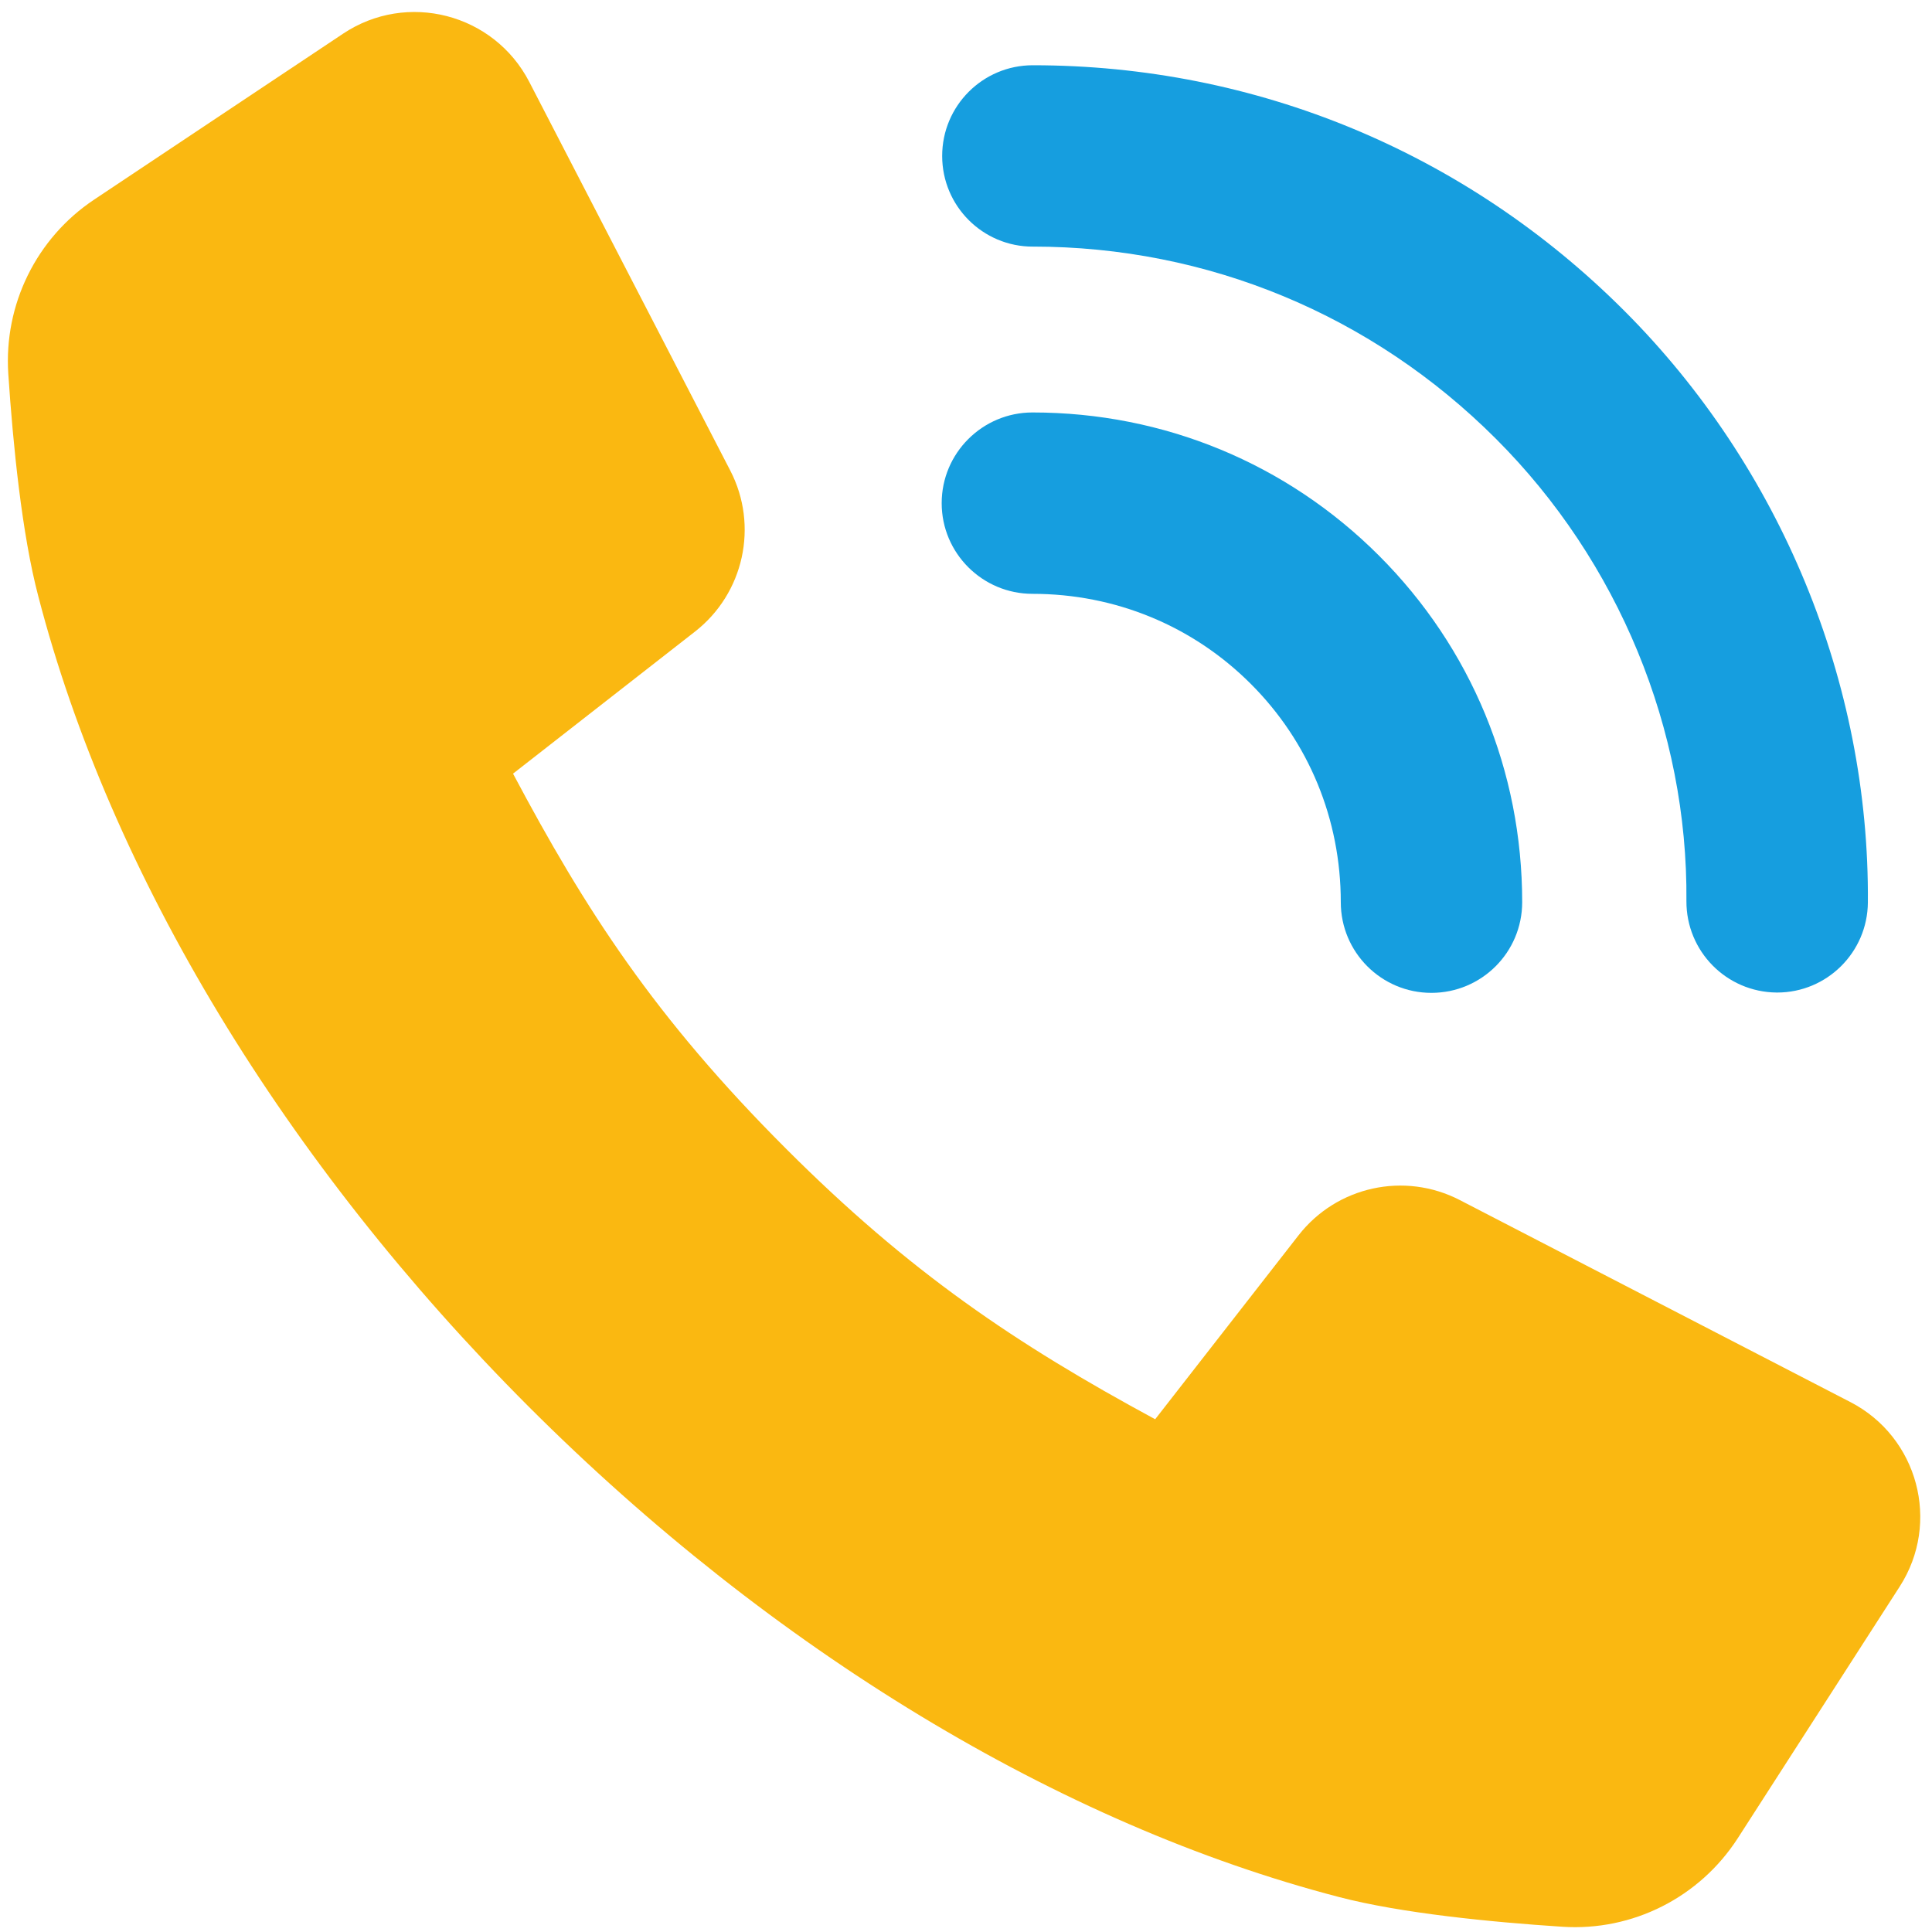
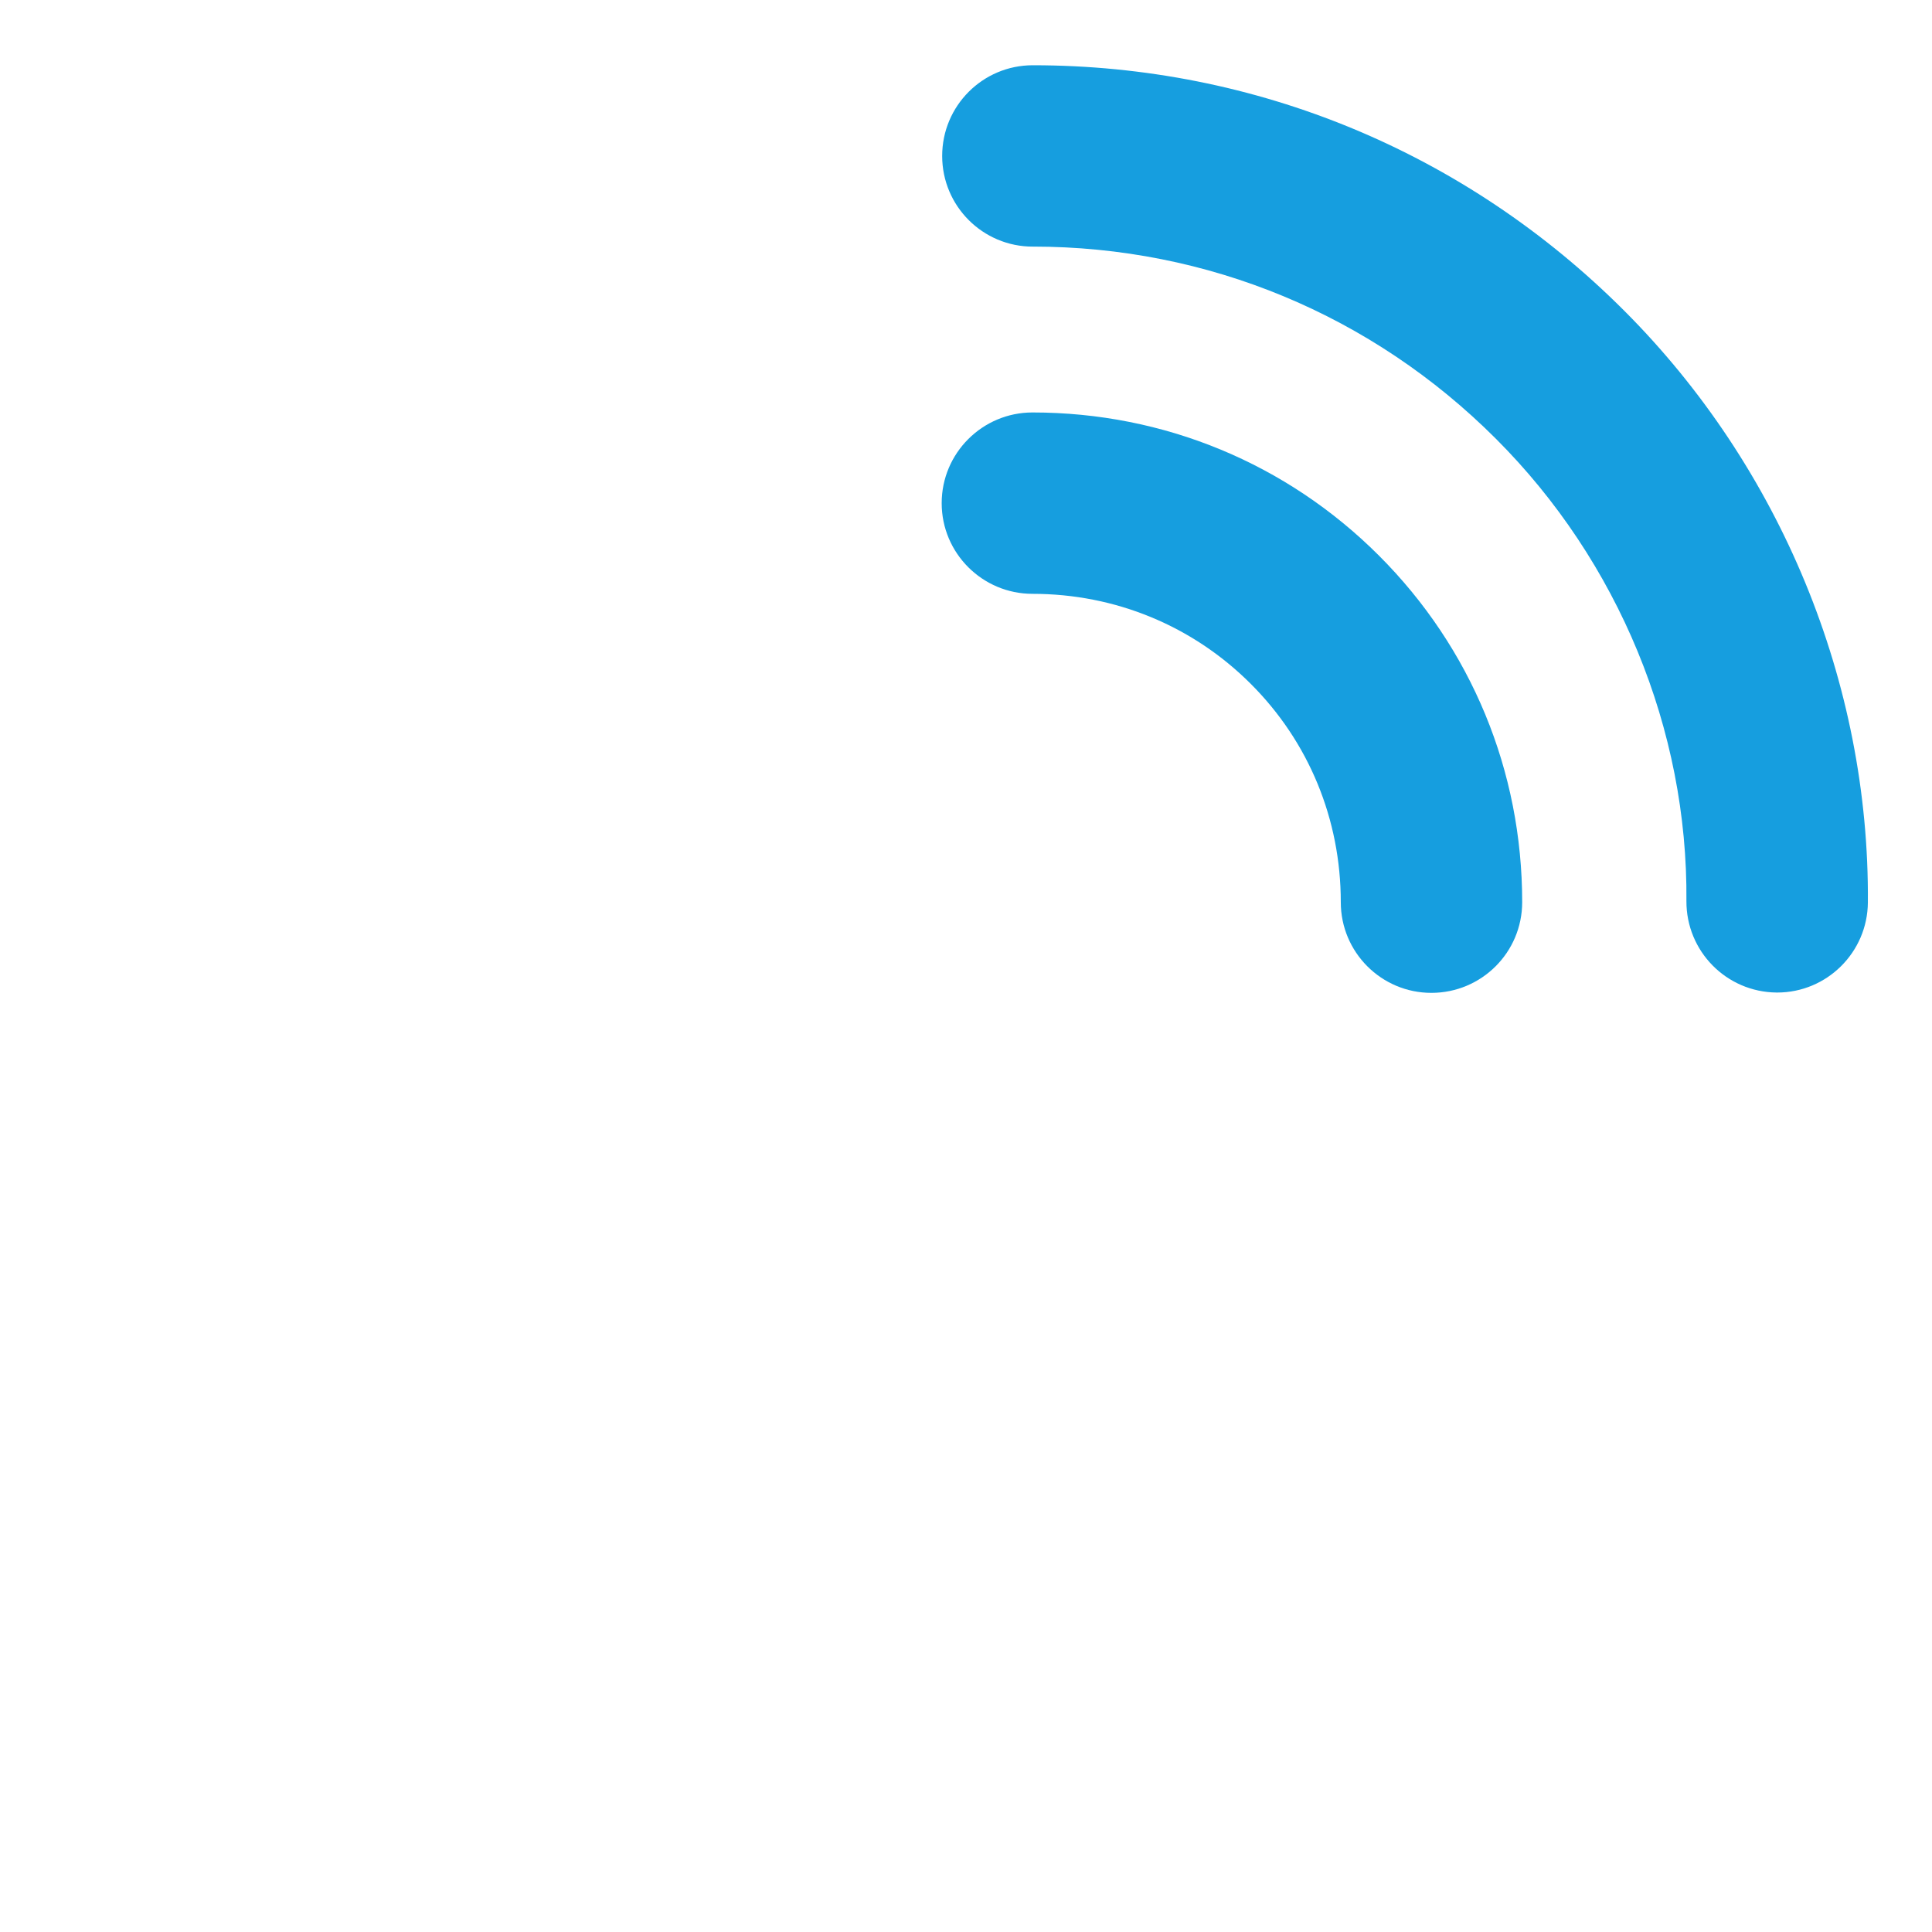
<svg xmlns="http://www.w3.org/2000/svg" xmlns:ns1="http://sodipodi.sourceforge.net/DTD/sodipodi-0.dtd" xmlns:ns2="http://www.inkscape.org/namespaces/inkscape" version="1.1" id="svg2" xml:space="preserve" width="101" height="101" viewBox="0 0 101 101" ns1:docname="Telefon_Icon.svg" ns2:version="0.92.4 (5da689c313, 2019-01-14)">
  <defs id="defs6" />
  <ns1:namedview id="namedview4" pagecolor="#ffffff" bordercolor="#666666" borderopacity="1.0" ns2:pageshadow="2" ns2:pageopacity="0.0" ns2:pagecheckerboard="0" showgrid="false" ns2:zoom="1.8847266" ns2:cx="-93.705271" ns2:cy="60.10289" ns2:window-width="1920" ns2:window-height="1009" ns2:window-x="1912" ns2:window-y="-8" ns2:window-maximized="1" ns2:current-layer="g8" />
  <g id="g8" ns2:groupmode="layer" ns2:label="ink_ext_XXXXXX" transform="matrix(1.333,0,0,-1.333,0,101)">
    <g id="g7498">
      <path id="path734-8" style="fill:#169edf;fill-opacity:1;fill-rule:nonzero;stroke:none;stroke-width:0.085" d="m 40.505,66.098 c 6.855,0 13.303,-2.677 18.161,-7.536 4.807,-4.803 7.532,-11.413 7.472,-18.132 -0.009,-1.965 1.566,-3.568 3.537,-3.586 0.009,0 0.017,0 0.025,0 1.946,0 3.537,1.575 3.554,3.528 0.068,8.614 -3.419,17.076 -9.563,23.219 -6.203,6.201 -14.437,9.619 -23.187,9.619 -1.963,0 -3.554,-1.592 -3.554,-3.557 0,-1.965 1.591,-3.556 3.554,-3.556" ns2:connector-curvature="0" />
      <path id="path738-3" style="fill:#169edf;fill-opacity:1;fill-rule:nonzero;stroke:none;stroke-width:0.084" d="m 40.492,52.48 c 3.243,0 6.284,-1.253 8.563,-3.533 2.279,-2.277 3.528,-5.316 3.528,-8.56 0,-1.964 1.592,-3.556 3.553,-3.556 1.969,0 3.561,1.592 3.561,3.556 0,5.145 -1.994,9.969 -5.614,13.589 -3.62,3.621 -8.446,5.617 -13.591,5.617 -1.961,0 -3.561,-1.592 -3.561,-3.557 0,-1.964 1.6,-3.556 3.561,-3.556" ns2:connector-curvature="0" />
-       <path id="path746-3" style="fill:#fab811;fill-opacity:1;fill-rule:nonzero;stroke:none;stroke-width:0.085" d="m 72.569,20.782 -15.323,7.925 c -2.168,1.119 -4.82,0.538 -6.319,-1.383 l -5.624,-7.215 c -5.48,2.963 -9.639,5.771 -14.468,10.602 -5.159,5.155 -7.886,9.39 -10.715,14.717 l 7.132,5.568 c 1.923,1.498 2.507,4.152 1.389,6.316 l -7.886,15.249 c -1.389,2.68 -4.794,3.56 -7.302,1.886 L 3.688,67.938 C 1.426,66.429 0.147,63.825 0.325,61.109 0.511,58.33 0.858,54.828 1.502,52.384 4.34,41.447 11.175,30.169 20.73,20.608 30.285,11.054 41.576,4.215 52.511,1.372 54.959,0.733 58.474,0.389 61.27,0.206 64.023,0.025 66.648,1.352 68.148,3.672 l 6.353,9.873 c 1.618,2.51 0.72,5.866 -1.931,7.237" ns2:connector-curvature="0" />
    </g>
  </g>
</svg>